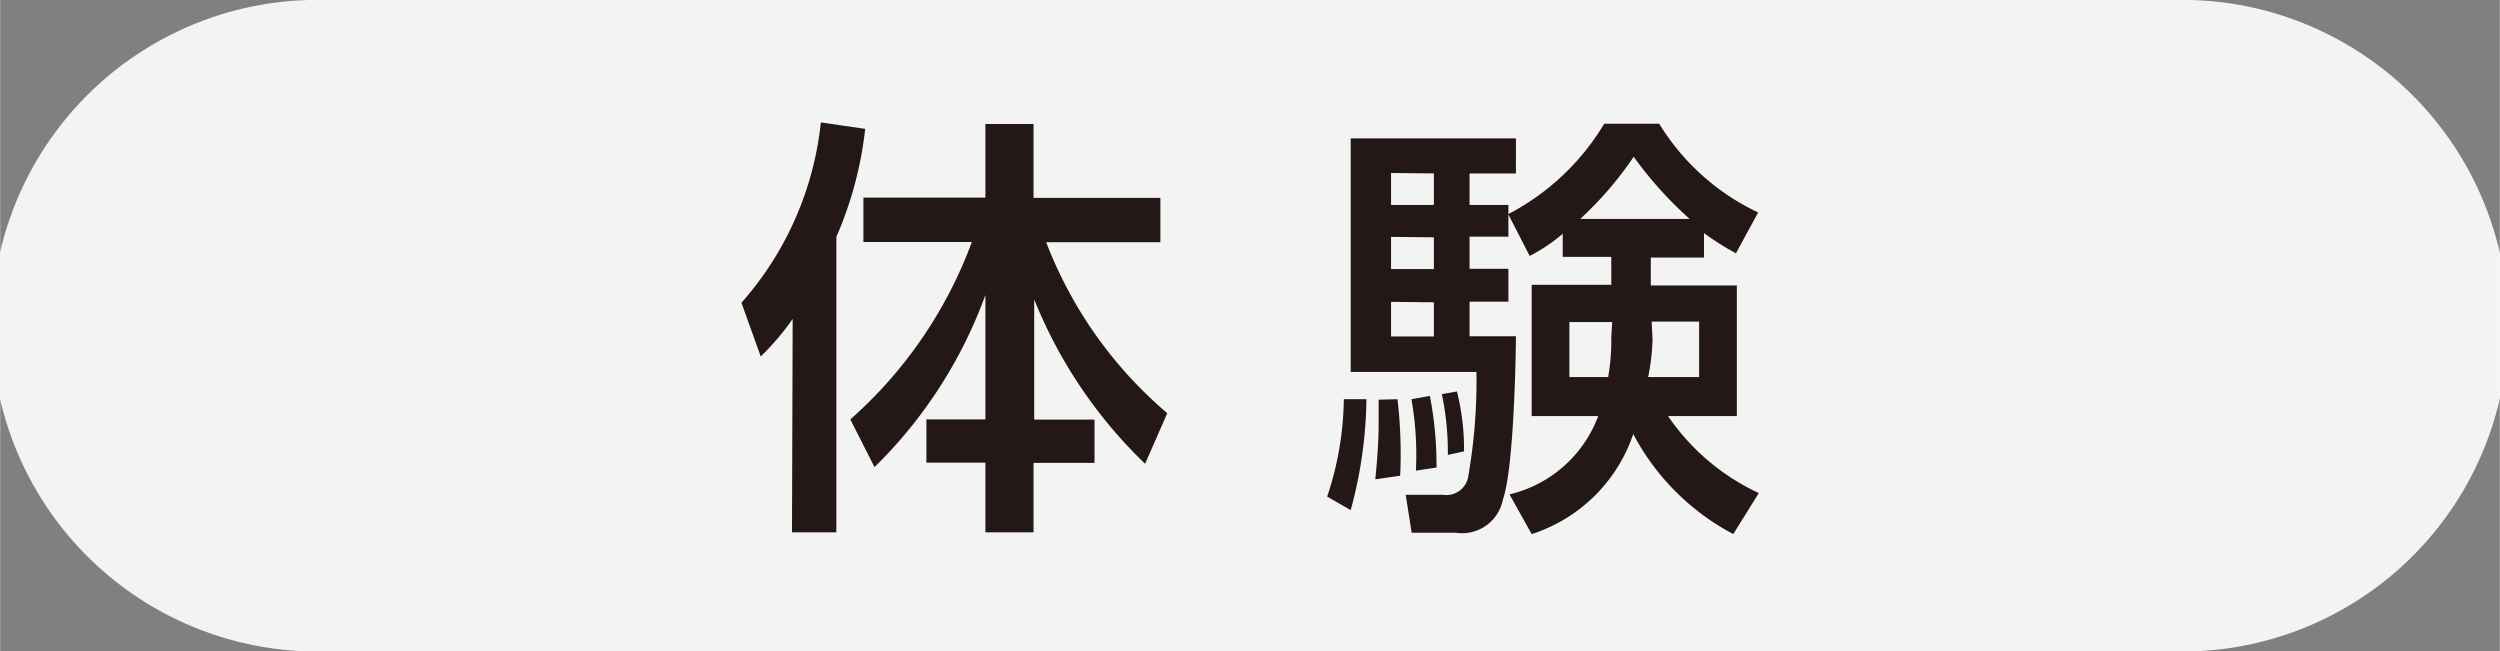
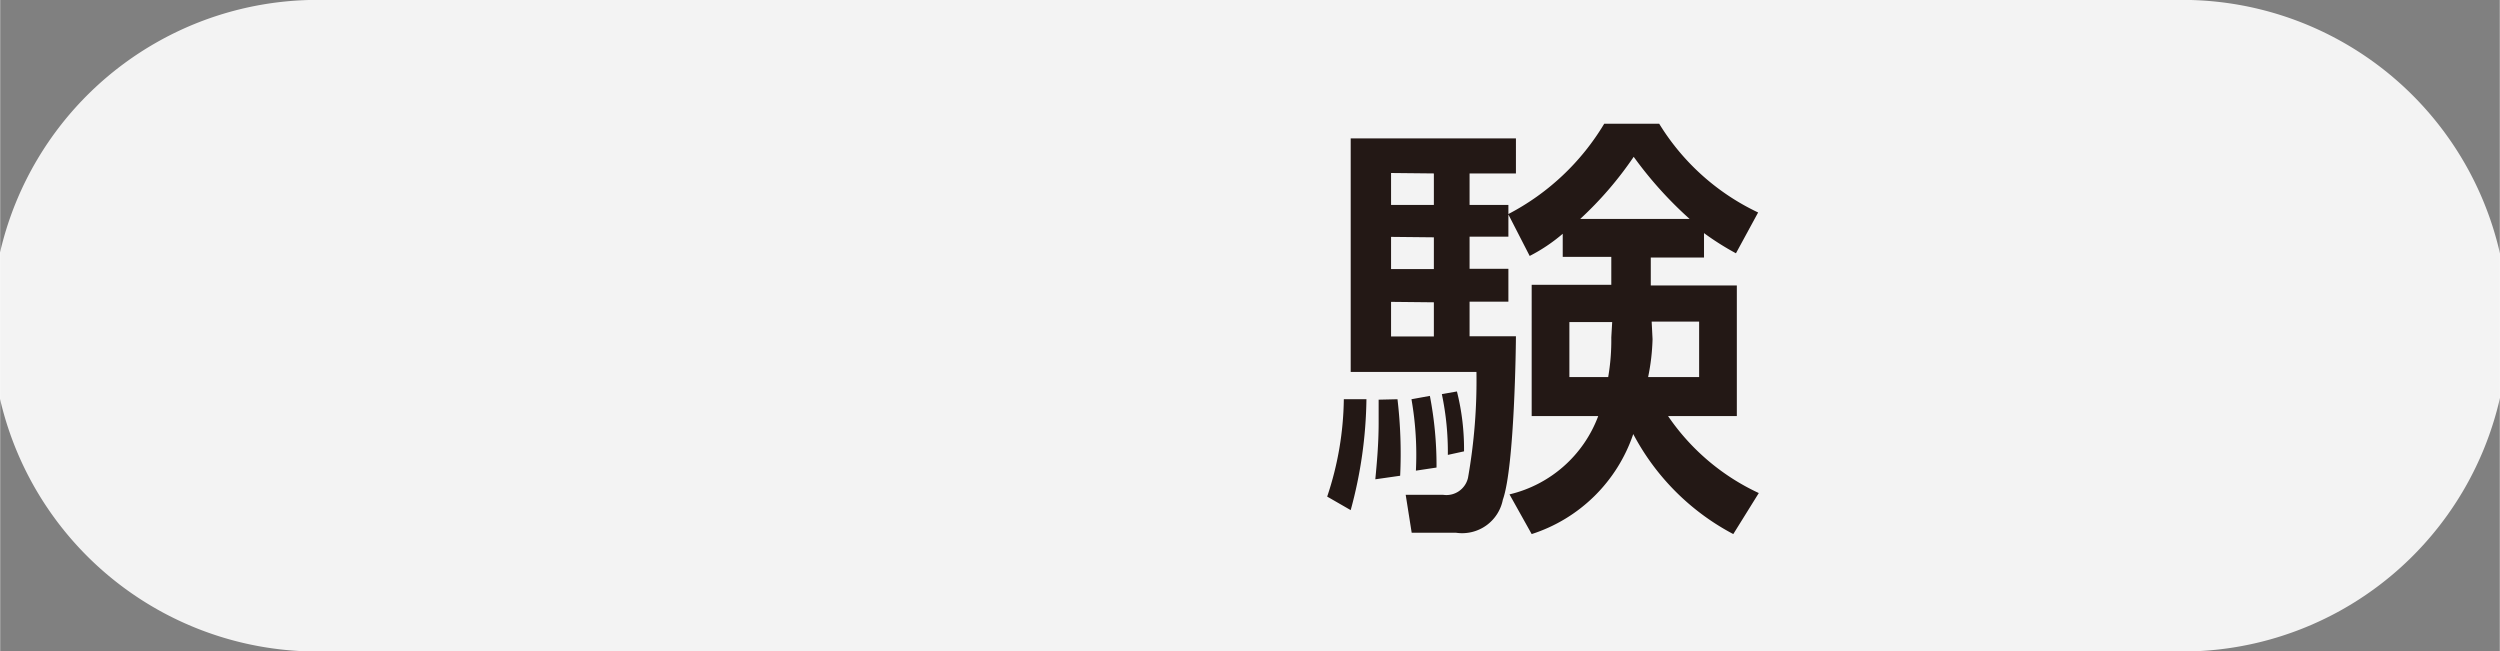
<svg xmlns="http://www.w3.org/2000/svg" width="39.76mm" height="10.36mm" viewBox="0 0 112.7 29.37">
  <rect x="0" y="0" width="112.7" height="29.37" fill="#808080" stroke="none" />
  <defs>
    <style>.cls-1{fill:#fff;opacity:0.9;}.cls-2{fill:#231815;}</style>
  </defs>
  <g id="レイヤー_2" data-name="レイヤー 2">
    <g id="parts">
      <path class="cls-1" d="M14.69,29.37A14.69,14.69,0,1,1,14.69,0H98a14.69,14.69,0,1,1,0,29.37Z" />
-       <path class="cls-2" d="M35.73,14.38a11.25,11.25,0,0,1-1.44,1.69l-.87-2.42A14.53,14.53,0,0,0,37,5.52l2,.29a16.79,16.79,0,0,1-1.3,4.87V24h-2Zm2.6,4.53a19.85,19.85,0,0,0,5.48-8H38.92v-2h5.5V5.59h2.17V8.92h5.72v2H47.16a19.09,19.09,0,0,0,5.46,7.71l-1,2.28a21.3,21.3,0,0,1-5-7.41v5.42h2.72v1.95H46.59V24H44.42V20.86H41.76V18.91h2.66V13.3a20.8,20.8,0,0,1-5,7.76Z" />
      <path class="cls-2" d="M61.6,18a19.79,19.79,0,0,1-.71,5l-1.06-.61A14.27,14.27,0,0,0,60.58,18Zm8.85-7.46a7.63,7.63,0,0,1-1.49,1L68,9.67v1H66.25v1.45H68v1.48H66.25v1.56h2.09c0,.31-.06,5.89-.59,7.37a1.87,1.87,0,0,1-2.11,1.49h-2l-.27-1.71h1.69a1,1,0,0,0,1.12-.77,25.26,25.26,0,0,0,.38-4.77H60.89V6.24h7.45V7.82H66.25V9.24H68v.41a10.9,10.9,0,0,0,4.32-4.07h2.48a10.48,10.48,0,0,0,4.46,4l-1,1.84a12.36,12.36,0,0,1-1.44-.91v1.1h-2.4v1.26H78.3v5.89H75.2a10.08,10.08,0,0,0,4.09,3.47l-1.15,1.85a10.78,10.78,0,0,1-4.51-4.51,7.14,7.14,0,0,1-4.58,4.51l-1-1.79a5.66,5.66,0,0,0,4-3.53h-3V12.84h3.59V11.58H70.45ZM63,18a21,21,0,0,1,.12,3.45L62,21.61c.07-.73.15-1.6.15-2.54,0-.41,0-.69,0-1.05Zm-.29-10.2V9.24h1.93V7.82Zm0,2.88v1.45h1.93V10.7Zm0,2.93v1.56h1.93V13.63Zm1.75,4.24a16.49,16.49,0,0,1,.3,3.23l-.93.14a14.53,14.53,0,0,0-.2-3.22Zm1.22-.2A10.61,10.61,0,0,1,66,20.35l-.73.16A12.67,12.67,0,0,0,65,17.77Zm7-3.13H70.75V17H72.5a9.85,9.85,0,0,0,.14-1.79Zm3.49-4.65a17.52,17.52,0,0,1-2.52-2.8,16.12,16.12,0,0,1-2.41,2.8Zm-1.67,5.42A9.62,9.62,0,0,1,74.3,17h2.3v-2.5H74.46Z" />
    </g>
  </g>
</svg>